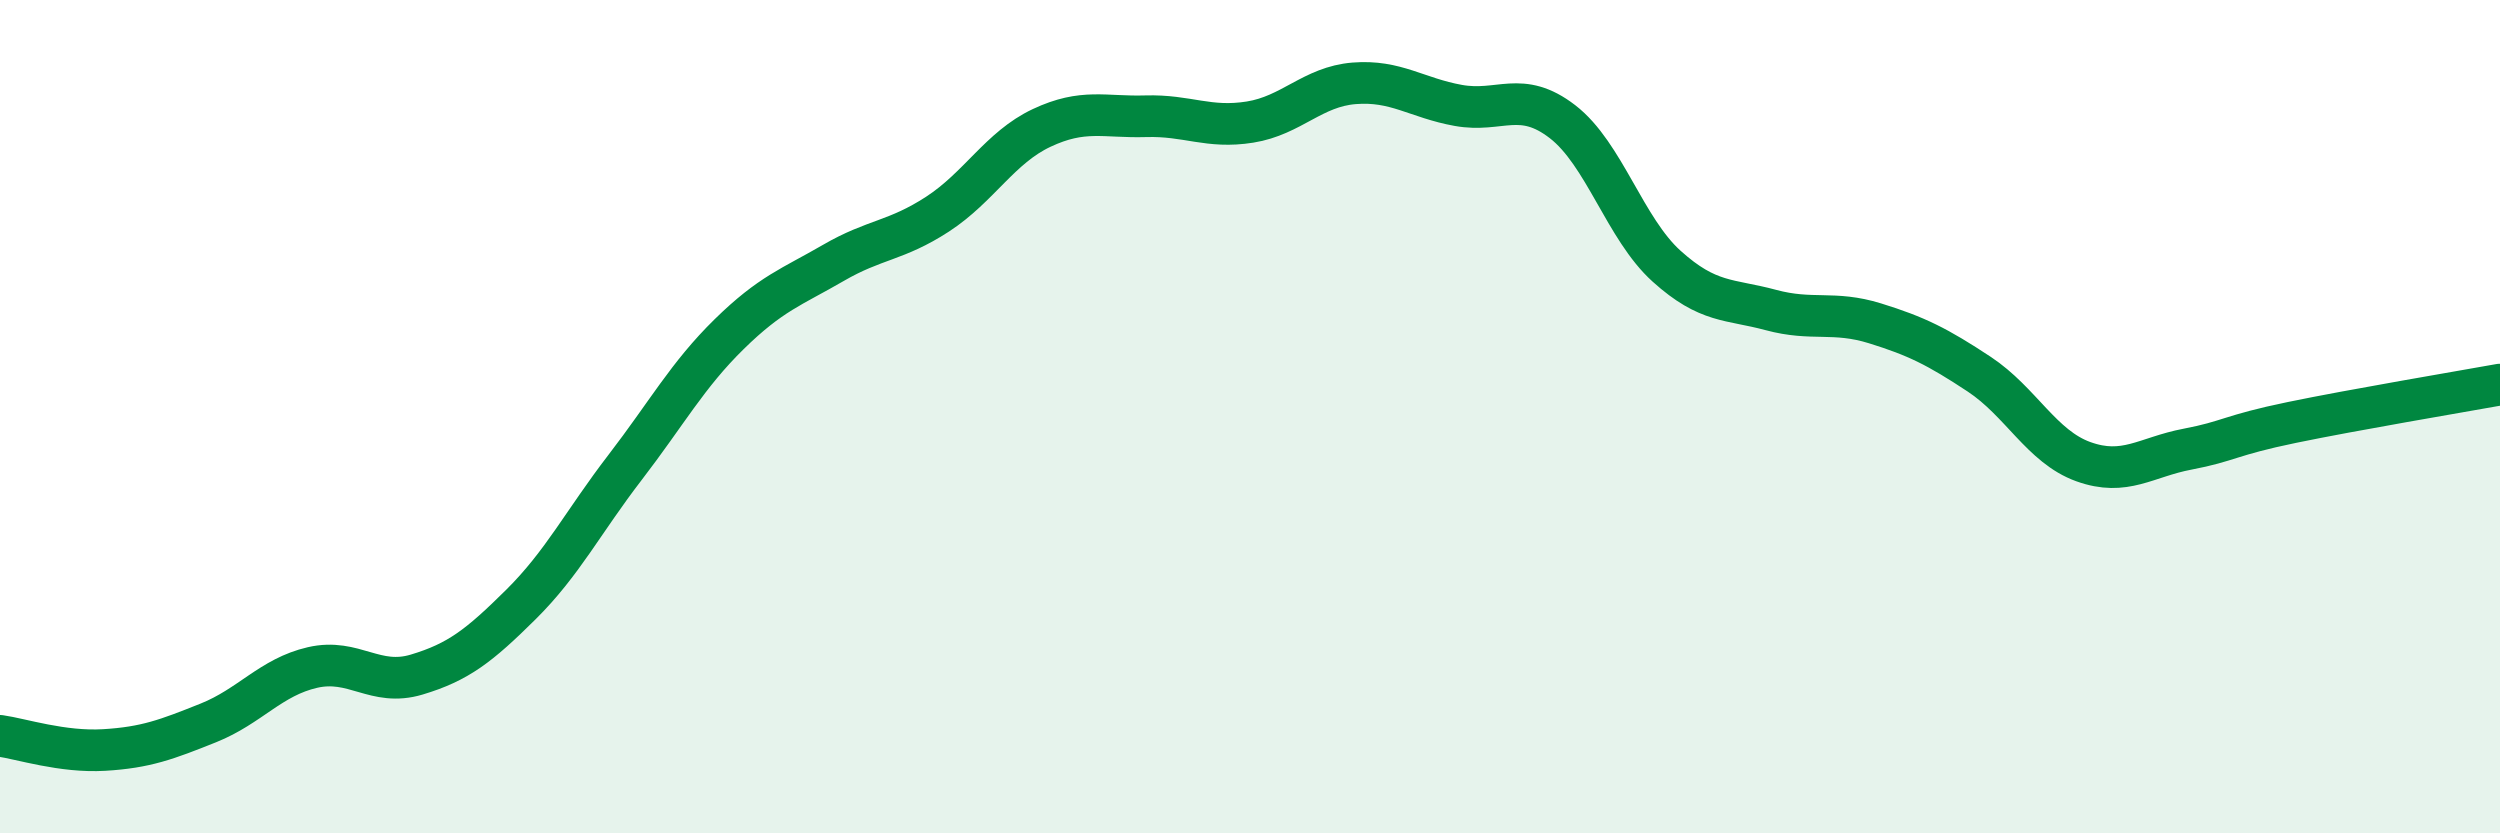
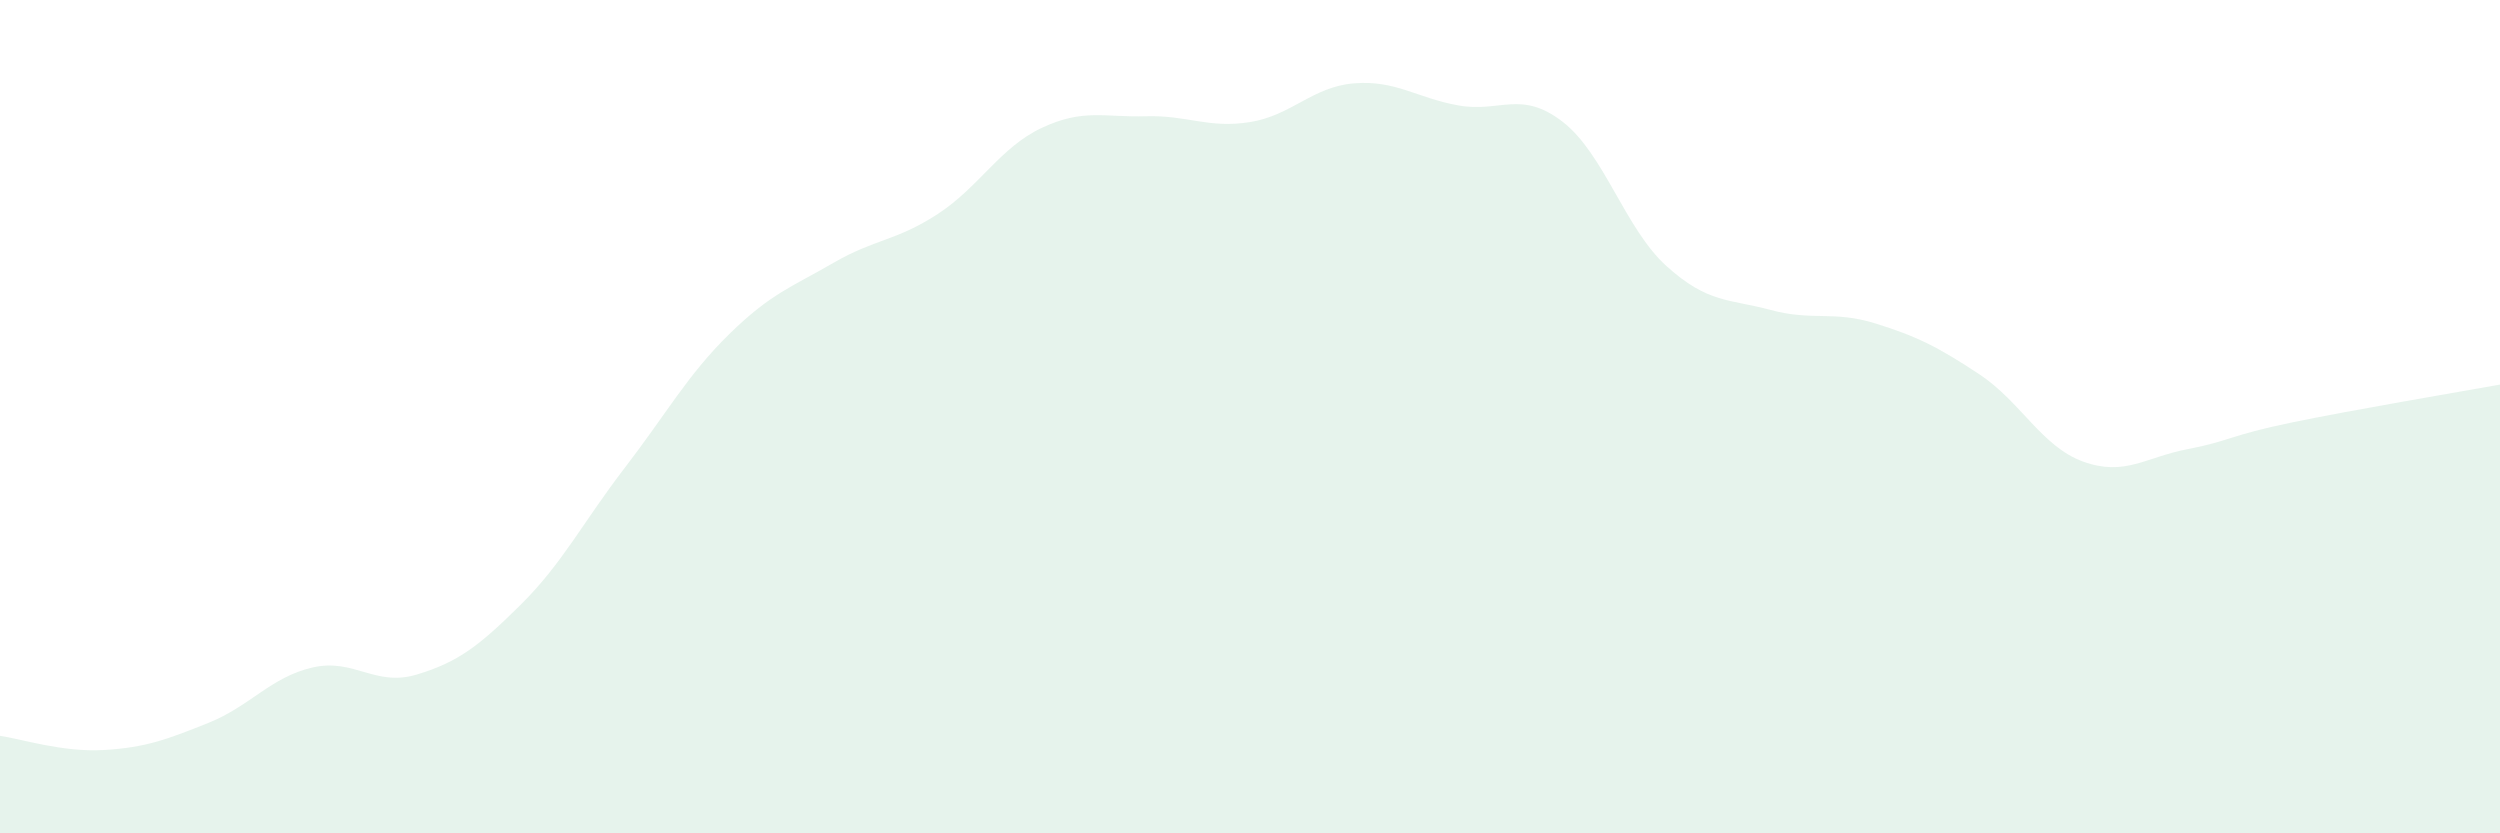
<svg xmlns="http://www.w3.org/2000/svg" width="60" height="20" viewBox="0 0 60 20">
  <path d="M 0,17.66 C 0.5,17.73 1.5,18.06 2.5,18 C 3.5,17.94 4,17.75 5,17.35 C 6,16.95 6.5,16.25 7.5,16.02 C 8.5,15.79 9,16.49 10,16.19 C 11,15.89 11.5,15.5 12.5,14.51 C 13.5,13.52 14,12.52 15,11.22 C 16,9.92 16.5,9 17.5,8.02 C 18.5,7.04 19,6.89 20,6.31 C 21,5.73 21.5,5.79 22.5,5.14 C 23.5,4.49 24,3.54 25,3.07 C 26,2.6 26.5,2.82 27.5,2.79 C 28.5,2.76 29,3.09 30,2.93 C 31,2.77 31.5,2.08 32.5,2 C 33.5,1.92 34,2.35 35,2.53 C 36,2.71 36.5,2.15 37.5,2.92 C 38.5,3.69 39,5.49 40,6.39 C 41,7.29 41.5,7.17 42.5,7.44 C 43.5,7.71 44,7.45 45,7.76 C 46,8.07 46.5,8.32 47.5,8.98 C 48.5,9.64 49,10.72 50,11.08 C 51,11.44 51.5,10.97 52.5,10.78 C 53.5,10.59 53.5,10.45 55,10.14 C 56.5,9.83 59,9.41 60,9.23L60 20L0 20Z" fill="#008740" opacity="0.1" stroke-linecap="round" stroke-linejoin="round" />
-   <path d="M 0,17.66 C 0.5,17.73 1.5,18.06 2.5,18 C 3.5,17.94 4,17.75 5,17.35 C 6,16.95 6.5,16.25 7.5,16.02 C 8.5,15.79 9,16.49 10,16.19 C 11,15.89 11.5,15.5 12.5,14.51 C 13.5,13.52 14,12.52 15,11.22 C 16,9.92 16.5,9 17.5,8.02 C 18.5,7.04 19,6.89 20,6.31 C 21,5.73 21.5,5.79 22.5,5.14 C 23.5,4.49 24,3.54 25,3.07 C 26,2.6 26.5,2.82 27.5,2.79 C 28.5,2.76 29,3.09 30,2.93 C 31,2.77 31.5,2.08 32.5,2 C 33.5,1.92 34,2.35 35,2.53 C 36,2.71 36.5,2.15 37.5,2.92 C 38.5,3.69 39,5.49 40,6.39 C 41,7.29 41.5,7.17 42.5,7.44 C 43.5,7.71 44,7.45 45,7.76 C 46,8.07 46.5,8.32 47.5,8.98 C 48.5,9.64 49,10.72 50,11.08 C 51,11.44 51.5,10.97 52.5,10.78 C 53.5,10.59 53.5,10.45 55,10.14 C 56.5,9.83 59,9.41 60,9.23" stroke="#008740" stroke-width="1" fill="none" stroke-linecap="round" stroke-linejoin="round" />
</svg>